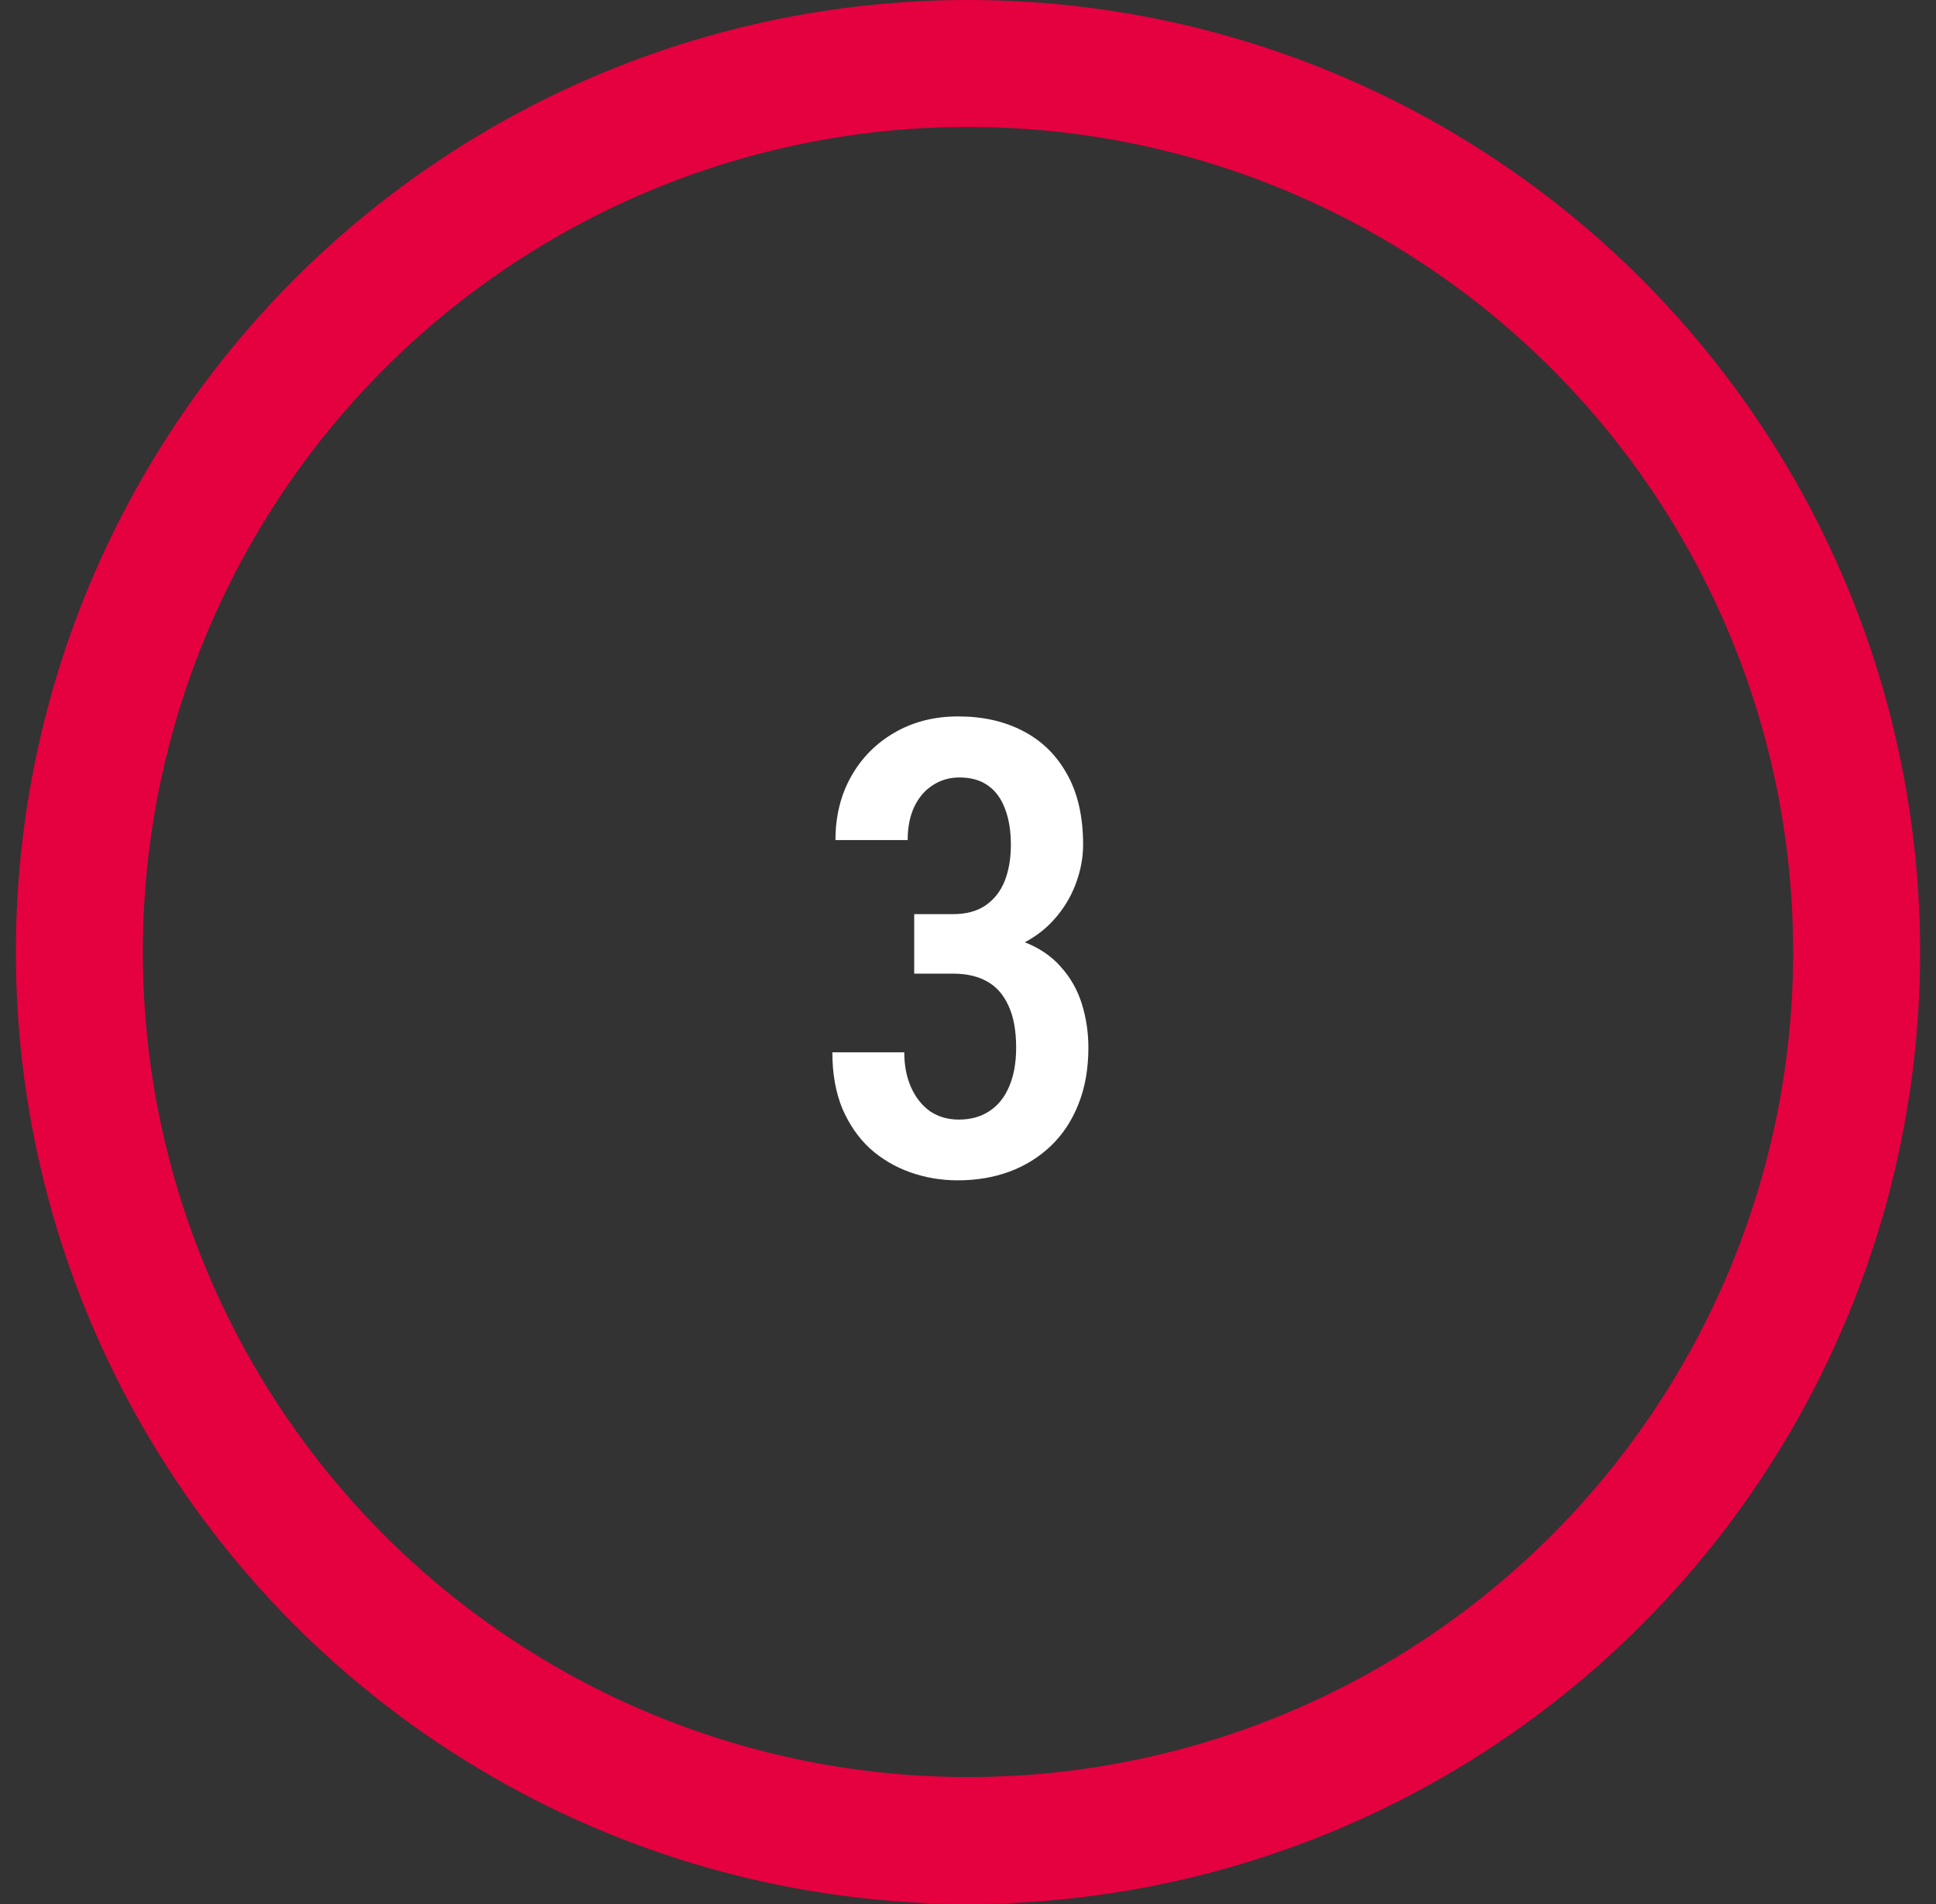
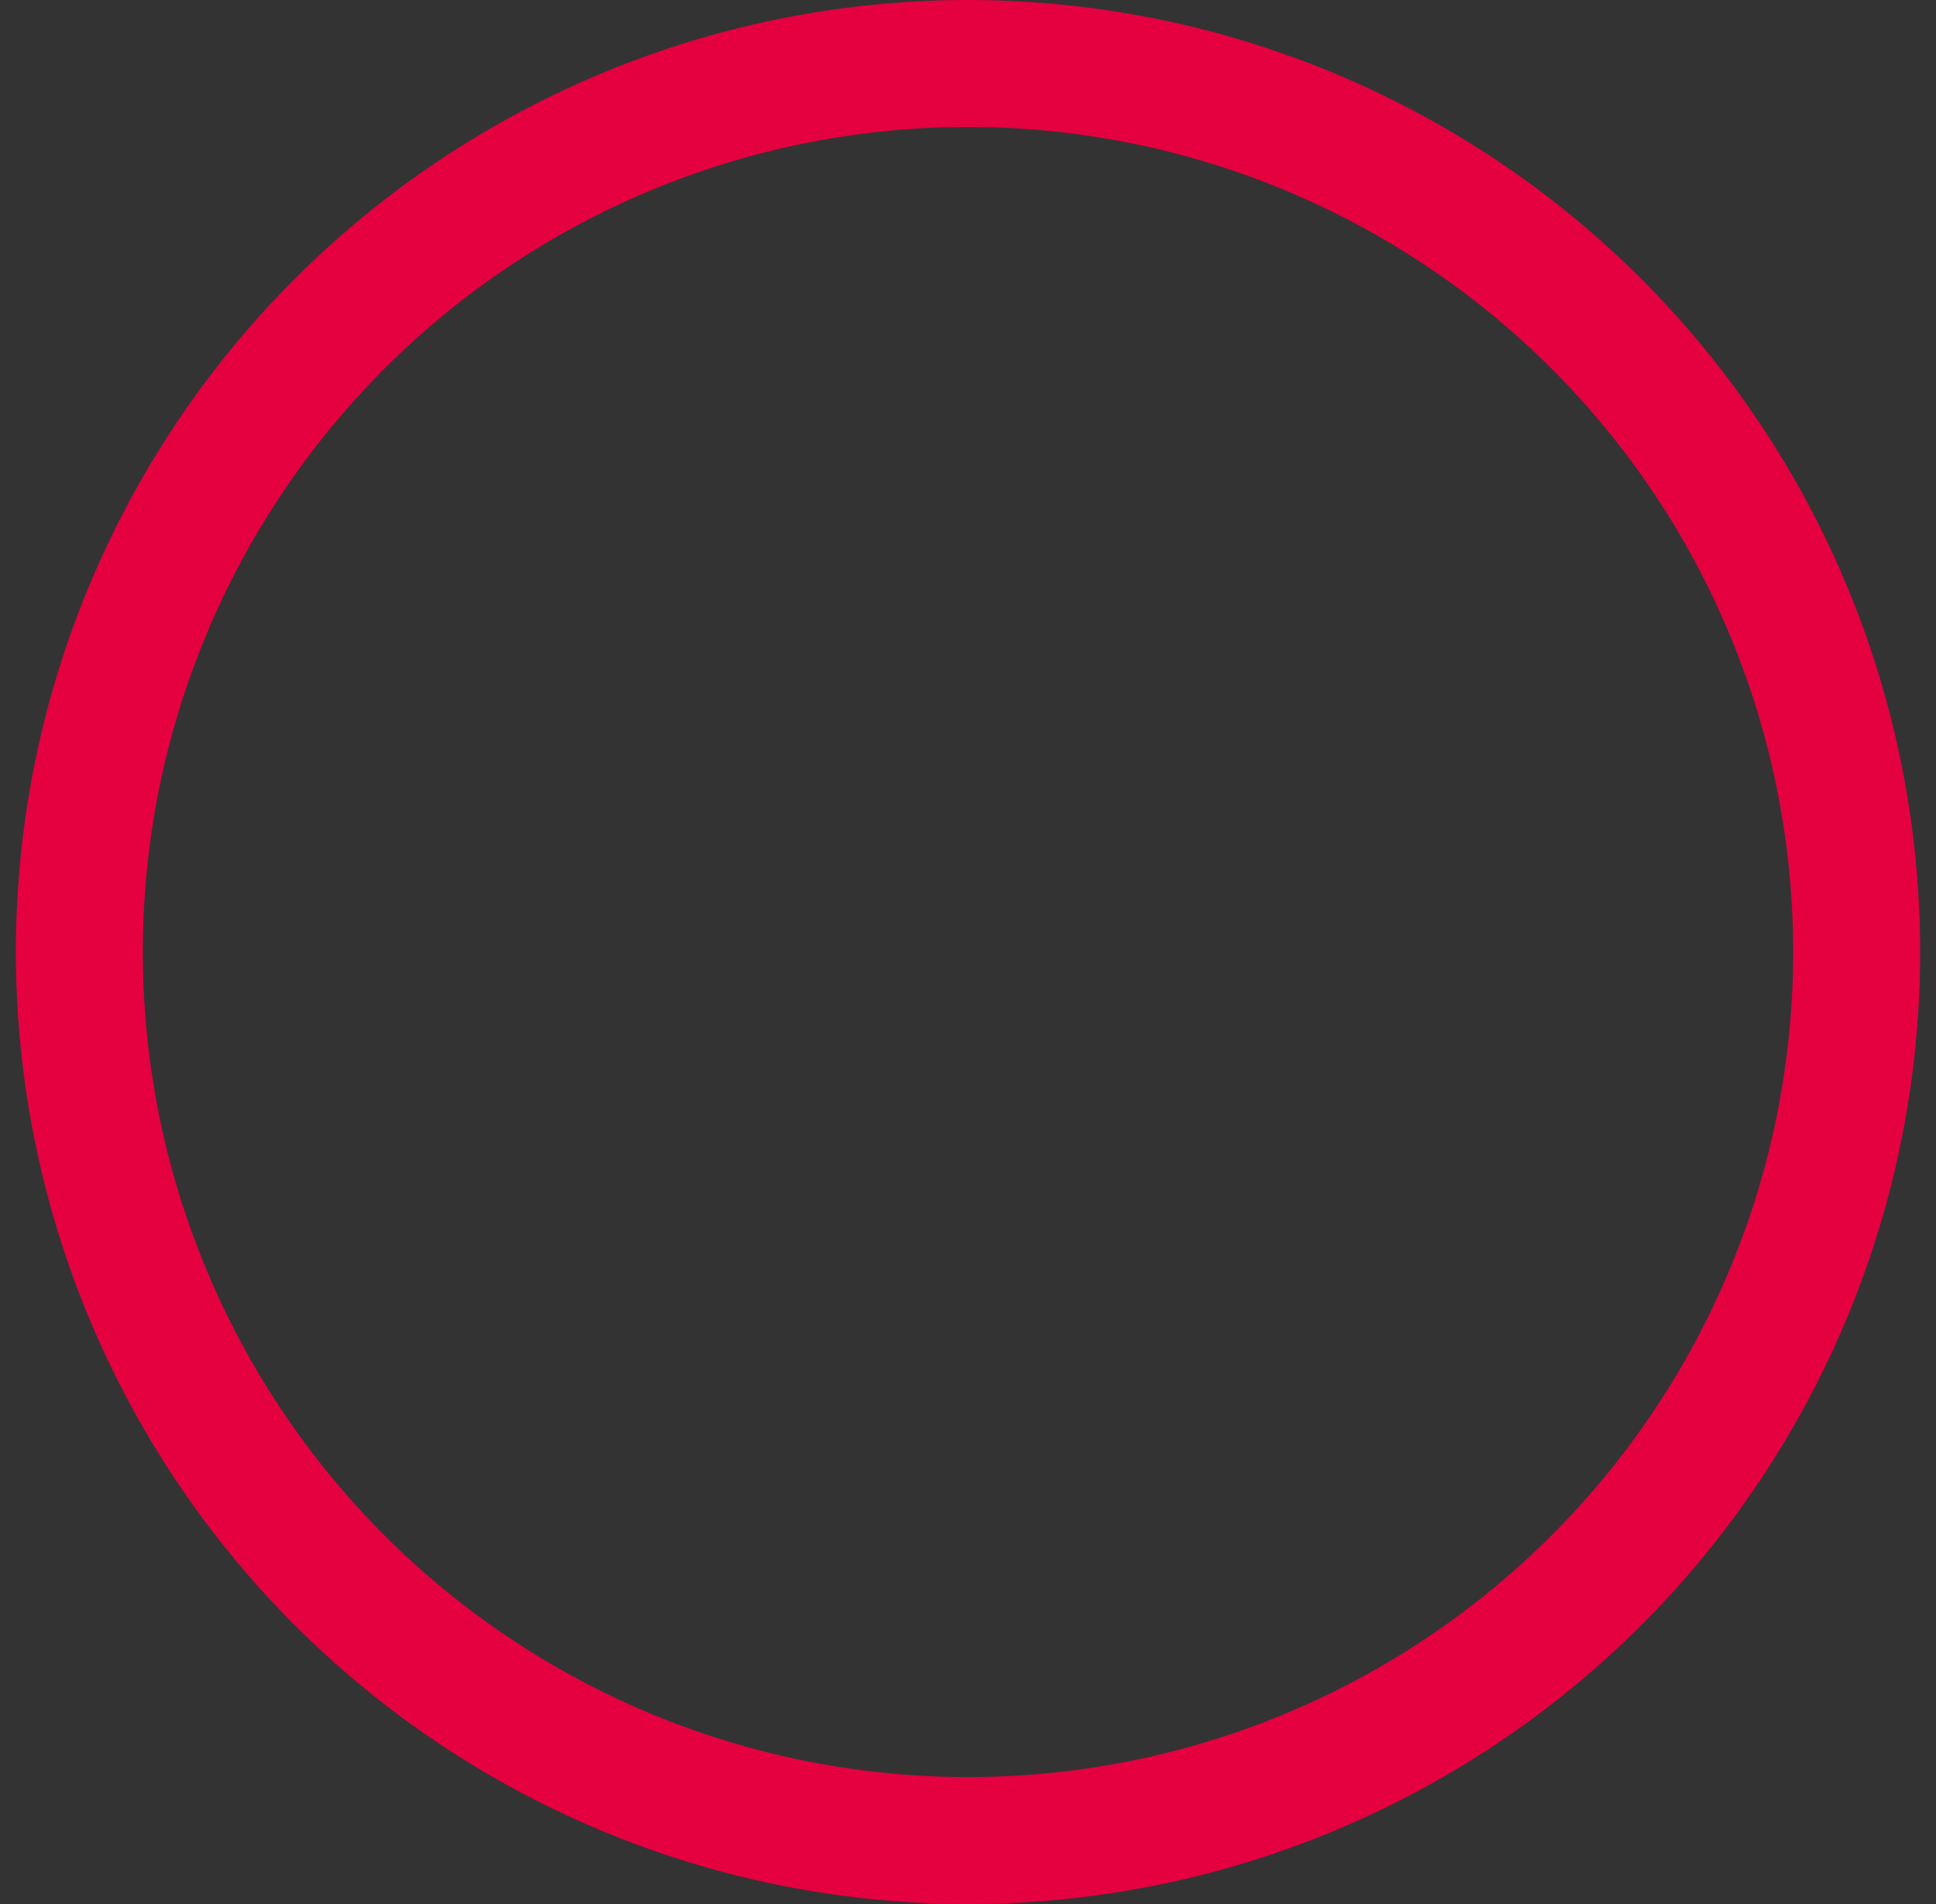
<svg xmlns="http://www.w3.org/2000/svg" width="61" height="60" viewBox="0 0 61 60" fill="none">
  <rect x="0" y="0" width="61" height="60" fill="#333333" stroke="none" />
  <circle cx="30.5" cy="30" r="28" stroke="#E50040" stroke-width="4" />
-   <path d="M28.805 28.807H30.025C30.442 28.807 30.784 28.715 31.051 28.533C31.324 28.344 31.526 28.087 31.656 27.762C31.786 27.43 31.851 27.052 31.851 26.629C31.851 26.186 31.79 25.805 31.666 25.486C31.549 25.167 31.37 24.923 31.129 24.754C30.894 24.585 30.595 24.5 30.23 24.5C29.918 24.5 29.638 24.581 29.39 24.744C29.143 24.9 28.948 25.128 28.805 25.428C28.668 25.721 28.599 26.069 28.599 26.473H26.324C26.324 25.717 26.49 25.047 26.822 24.461C27.154 23.875 27.61 23.416 28.189 23.084C28.775 22.745 29.442 22.576 30.191 22.576C30.966 22.576 31.646 22.729 32.232 23.035C32.825 23.341 33.287 23.794 33.619 24.393C33.958 24.991 34.127 25.734 34.127 26.619C34.127 27.029 34.049 27.443 33.892 27.859C33.736 28.276 33.502 28.657 33.189 29.002C32.883 29.34 32.496 29.614 32.027 29.822C31.565 30.031 31.018 30.135 30.387 30.135H28.805V28.807ZM28.805 30.682V29.373H30.396C31.119 29.373 31.728 29.471 32.222 29.666C32.724 29.855 33.124 30.122 33.424 30.467C33.73 30.805 33.951 31.196 34.088 31.639C34.224 32.075 34.293 32.534 34.293 33.016C34.293 33.68 34.189 34.272 33.98 34.793C33.778 35.307 33.489 35.747 33.111 36.111C32.733 36.469 32.297 36.74 31.802 36.922C31.308 37.104 30.767 37.195 30.181 37.195C29.654 37.195 29.153 37.111 28.677 36.941C28.202 36.772 27.779 36.522 27.408 36.19C27.043 35.851 26.754 35.431 26.539 34.93C26.331 34.422 26.226 33.833 26.226 33.162H28.492C28.492 33.579 28.564 33.947 28.707 34.266C28.85 34.585 29.049 34.835 29.302 35.018C29.563 35.193 29.866 35.281 30.211 35.281C30.582 35.281 30.901 35.193 31.168 35.018C31.441 34.842 31.649 34.585 31.793 34.246C31.942 33.908 32.017 33.497 32.017 33.016C32.017 32.475 31.936 32.033 31.773 31.688C31.617 31.342 31.392 31.088 31.099 30.926C30.806 30.763 30.452 30.682 30.035 30.682H28.805Z" fill="white" />
</svg>